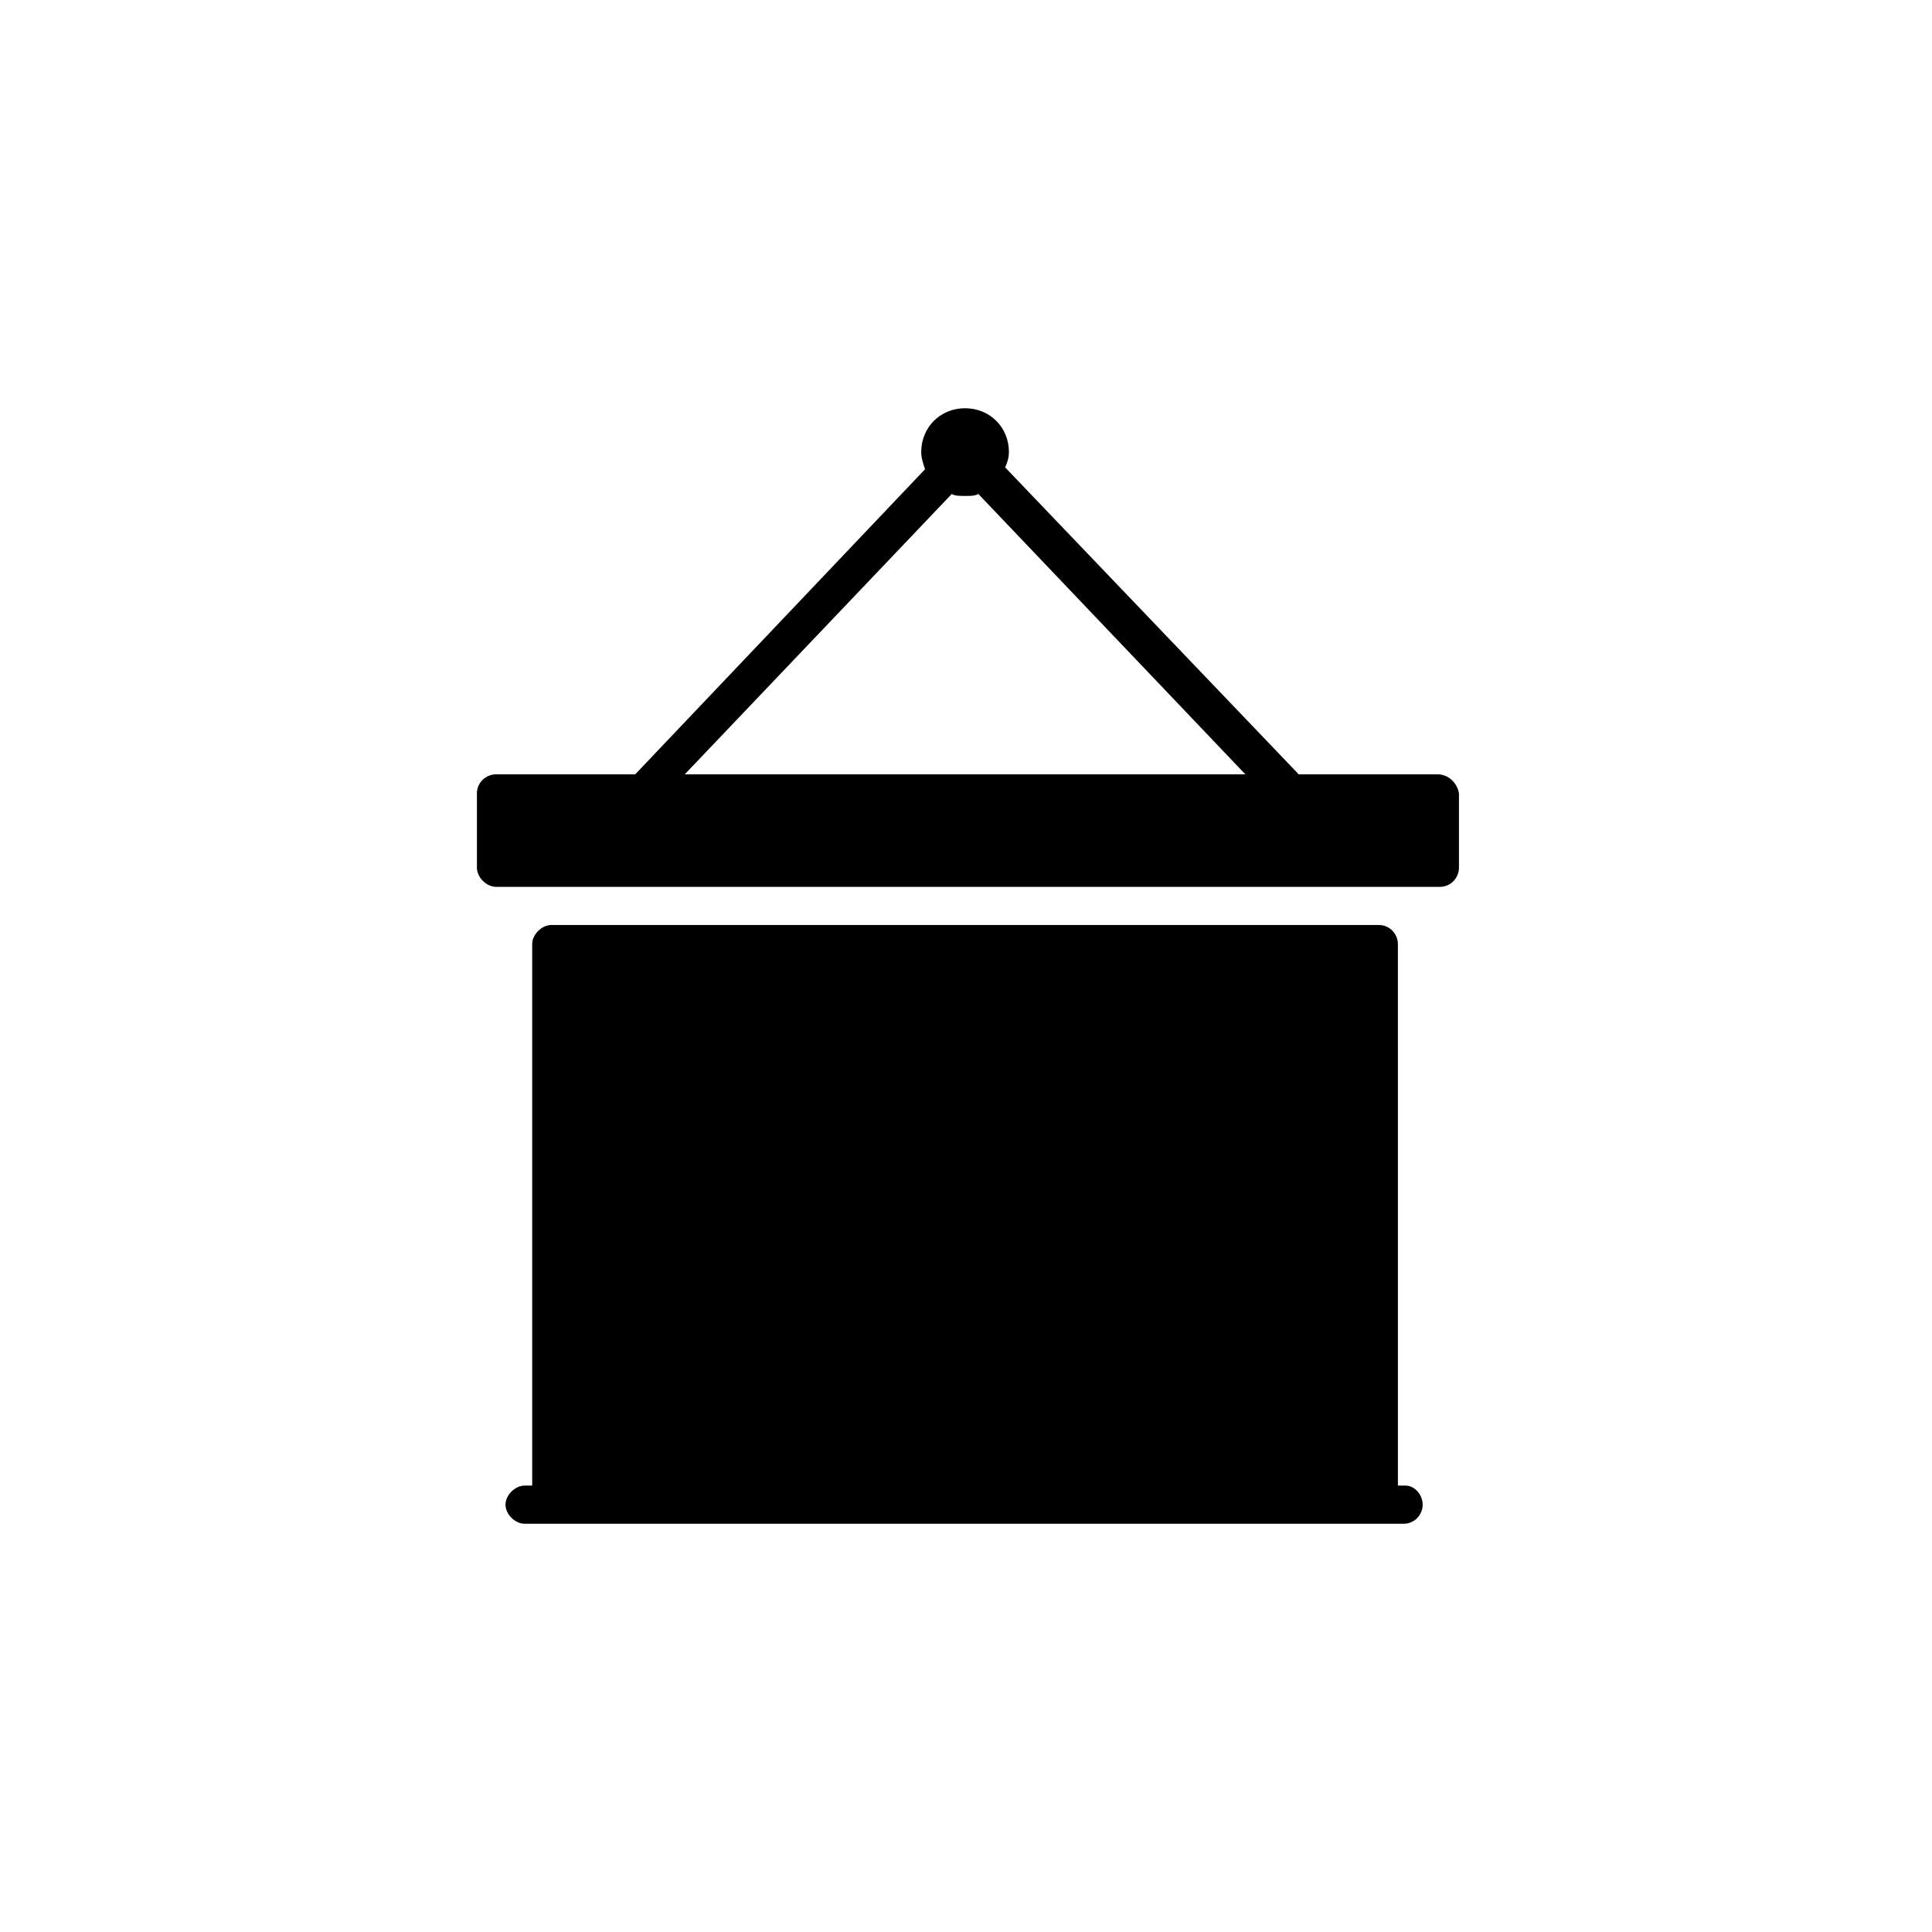
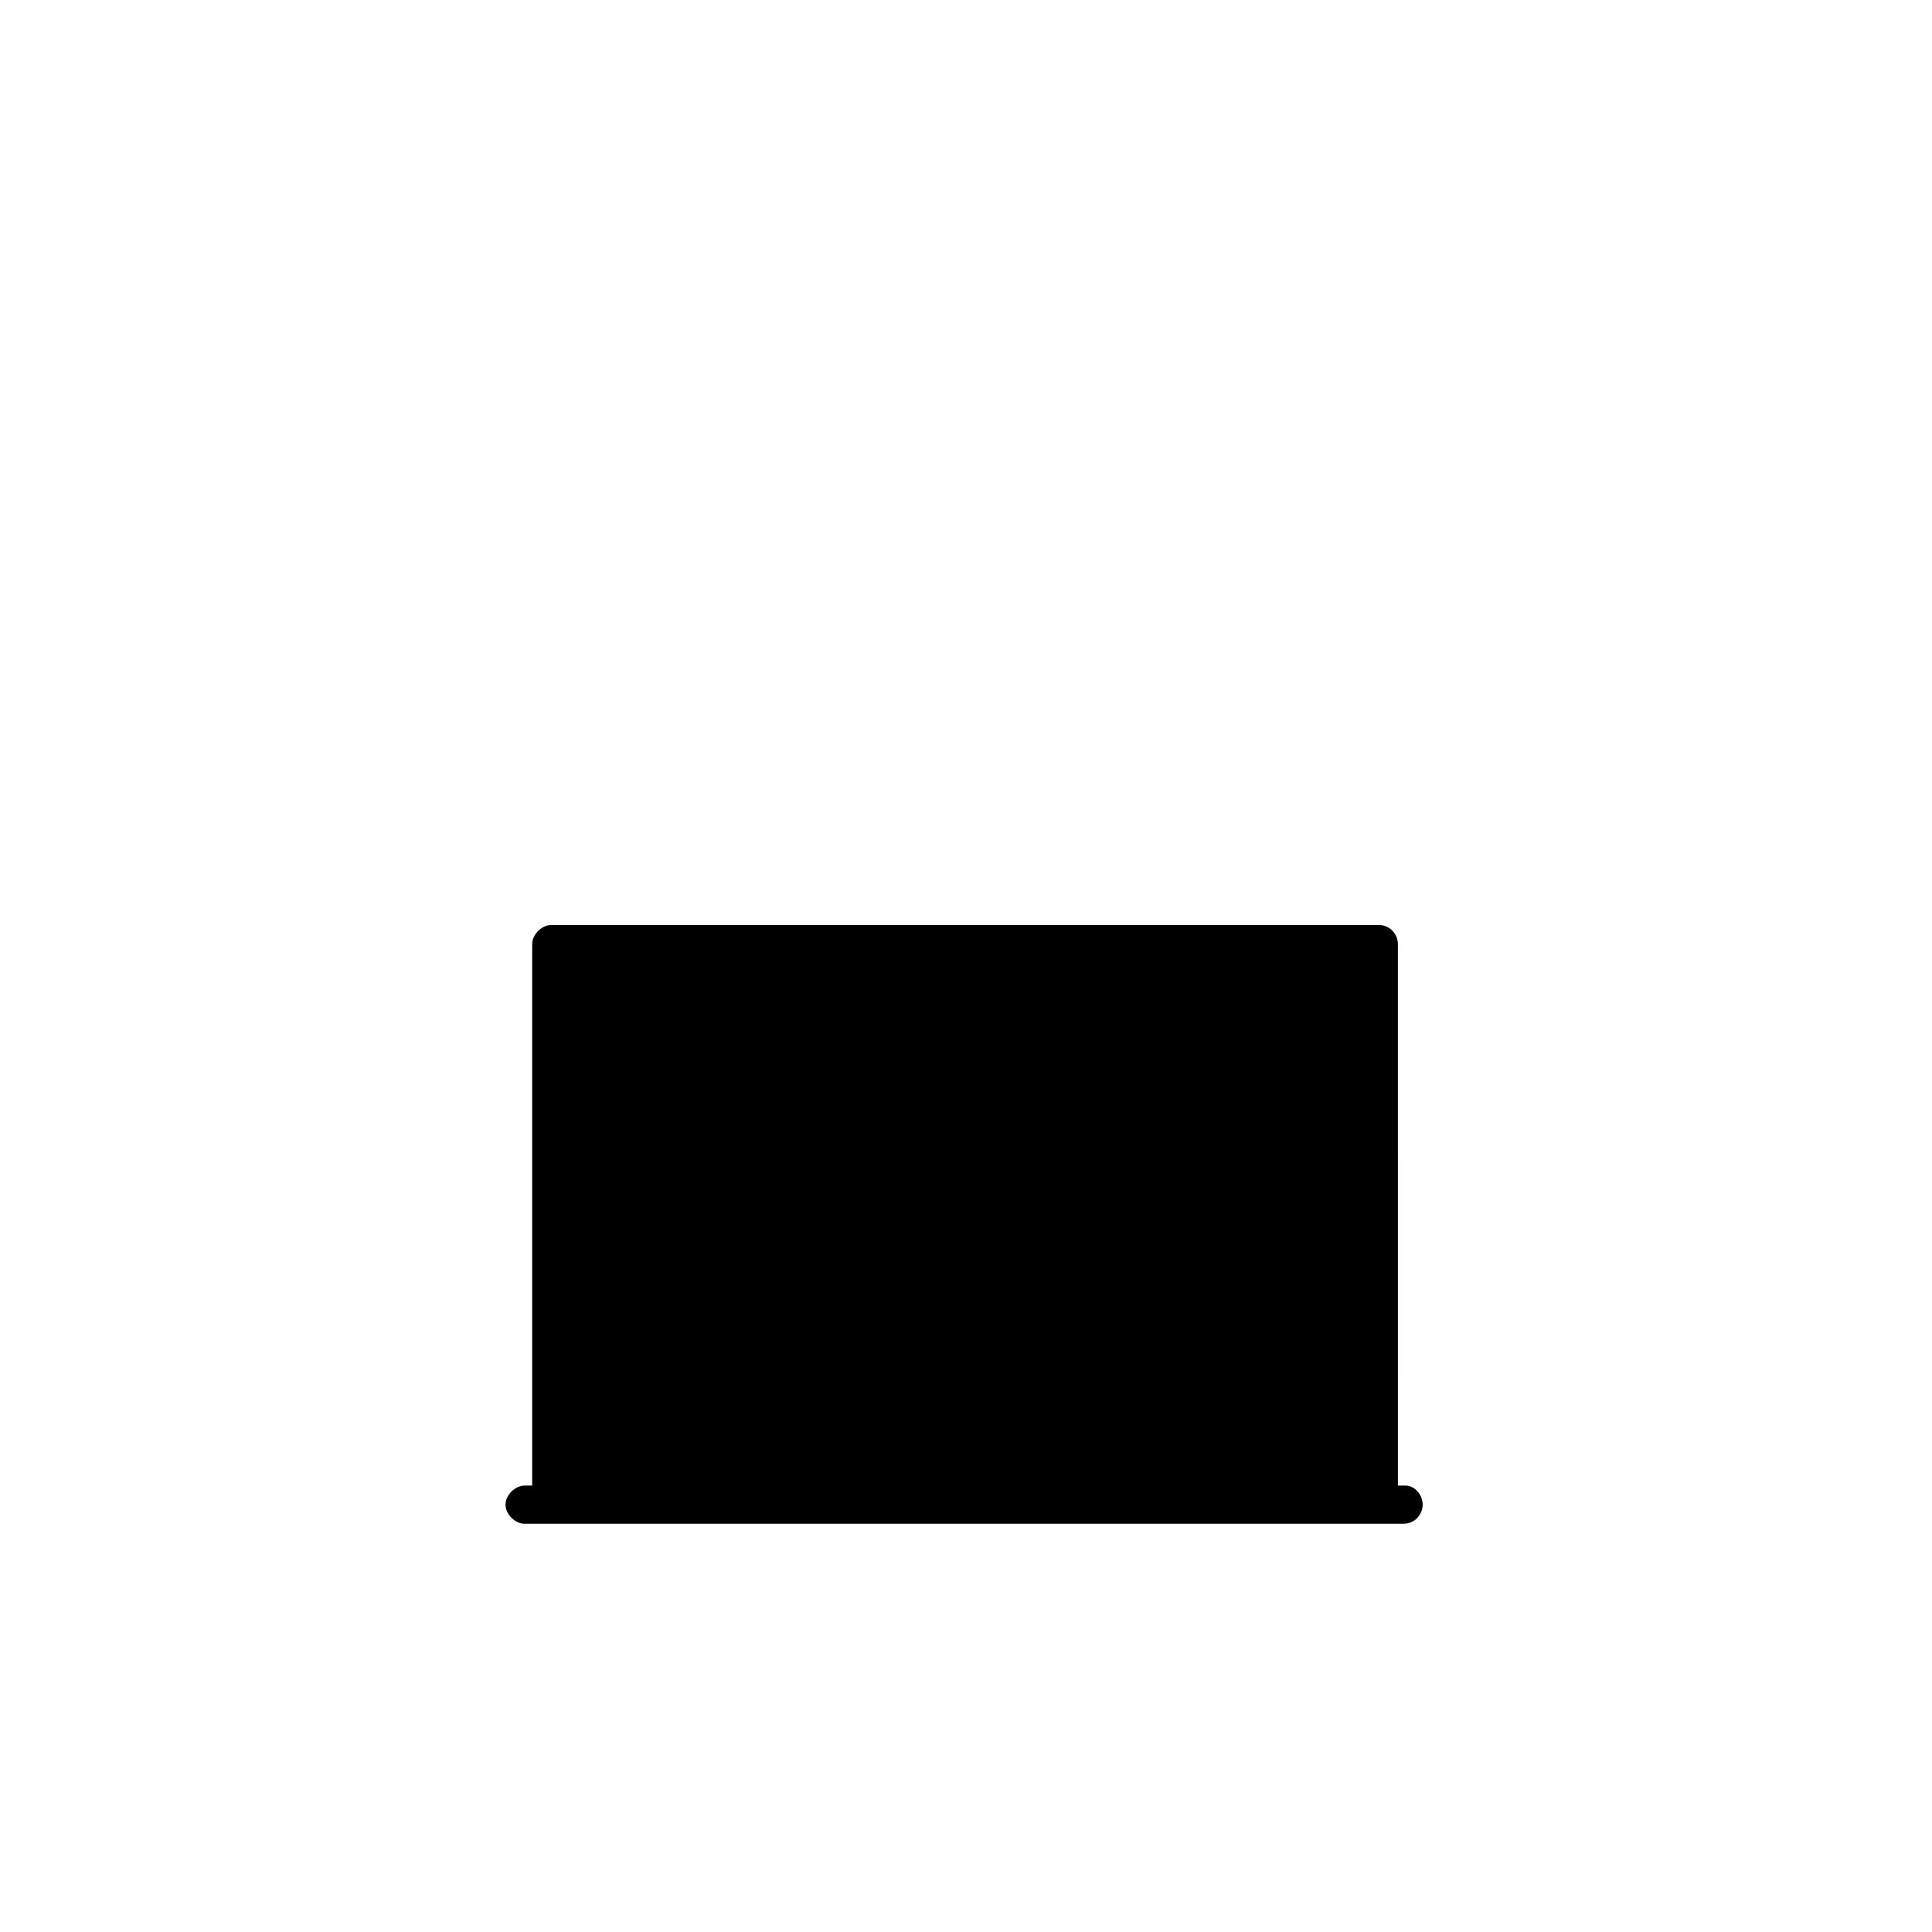
<svg xmlns="http://www.w3.org/2000/svg" fill="#000000" width="800px" height="800px" version="1.1" viewBox="144 144 512 512">
  <g>
-     <path d="m525.07 349.21h-36.891l-77.816-81.359c0.504-1.012 1.012-2.527 1.012-4.043 0-6.57-5.055-11.621-11.621-11.621-6.57 0-11.621 5.055-11.621 11.621 0 1.516 0.504 3.031 1.012 4.547l-76.809 80.852h-36.891c-2.527 0-5.055 2.019-5.055 5.055v19.707c0 2.527 2.527 5.055 5.055 5.055h250.14c3.031 0 5.055-2.527 5.055-5.055v-19.707c-0.512-3.031-3.039-5.051-5.566-5.051zm-128.86-74.285c1.012 0.504 2.019 0.504 3.539 0.504 1.516 0 2.527 0 3.539-0.504l70.746 74.281-148.57 0.004z" />
    <path d="m516.48 537.7h-2.019l-0.004-143.51c0-2.527-2.019-5.055-5.055-5.055h-219.31c-2.527 0-5.055 2.527-5.055 5.055v143.51h-2.019c-2.527 0-5.055 2.527-5.055 5.055s2.527 5.055 5.055 5.055h232.95c3.031 0 5.055-2.527 5.055-5.055s-2.019-5.055-4.547-5.055z" />
  </g>
</svg>